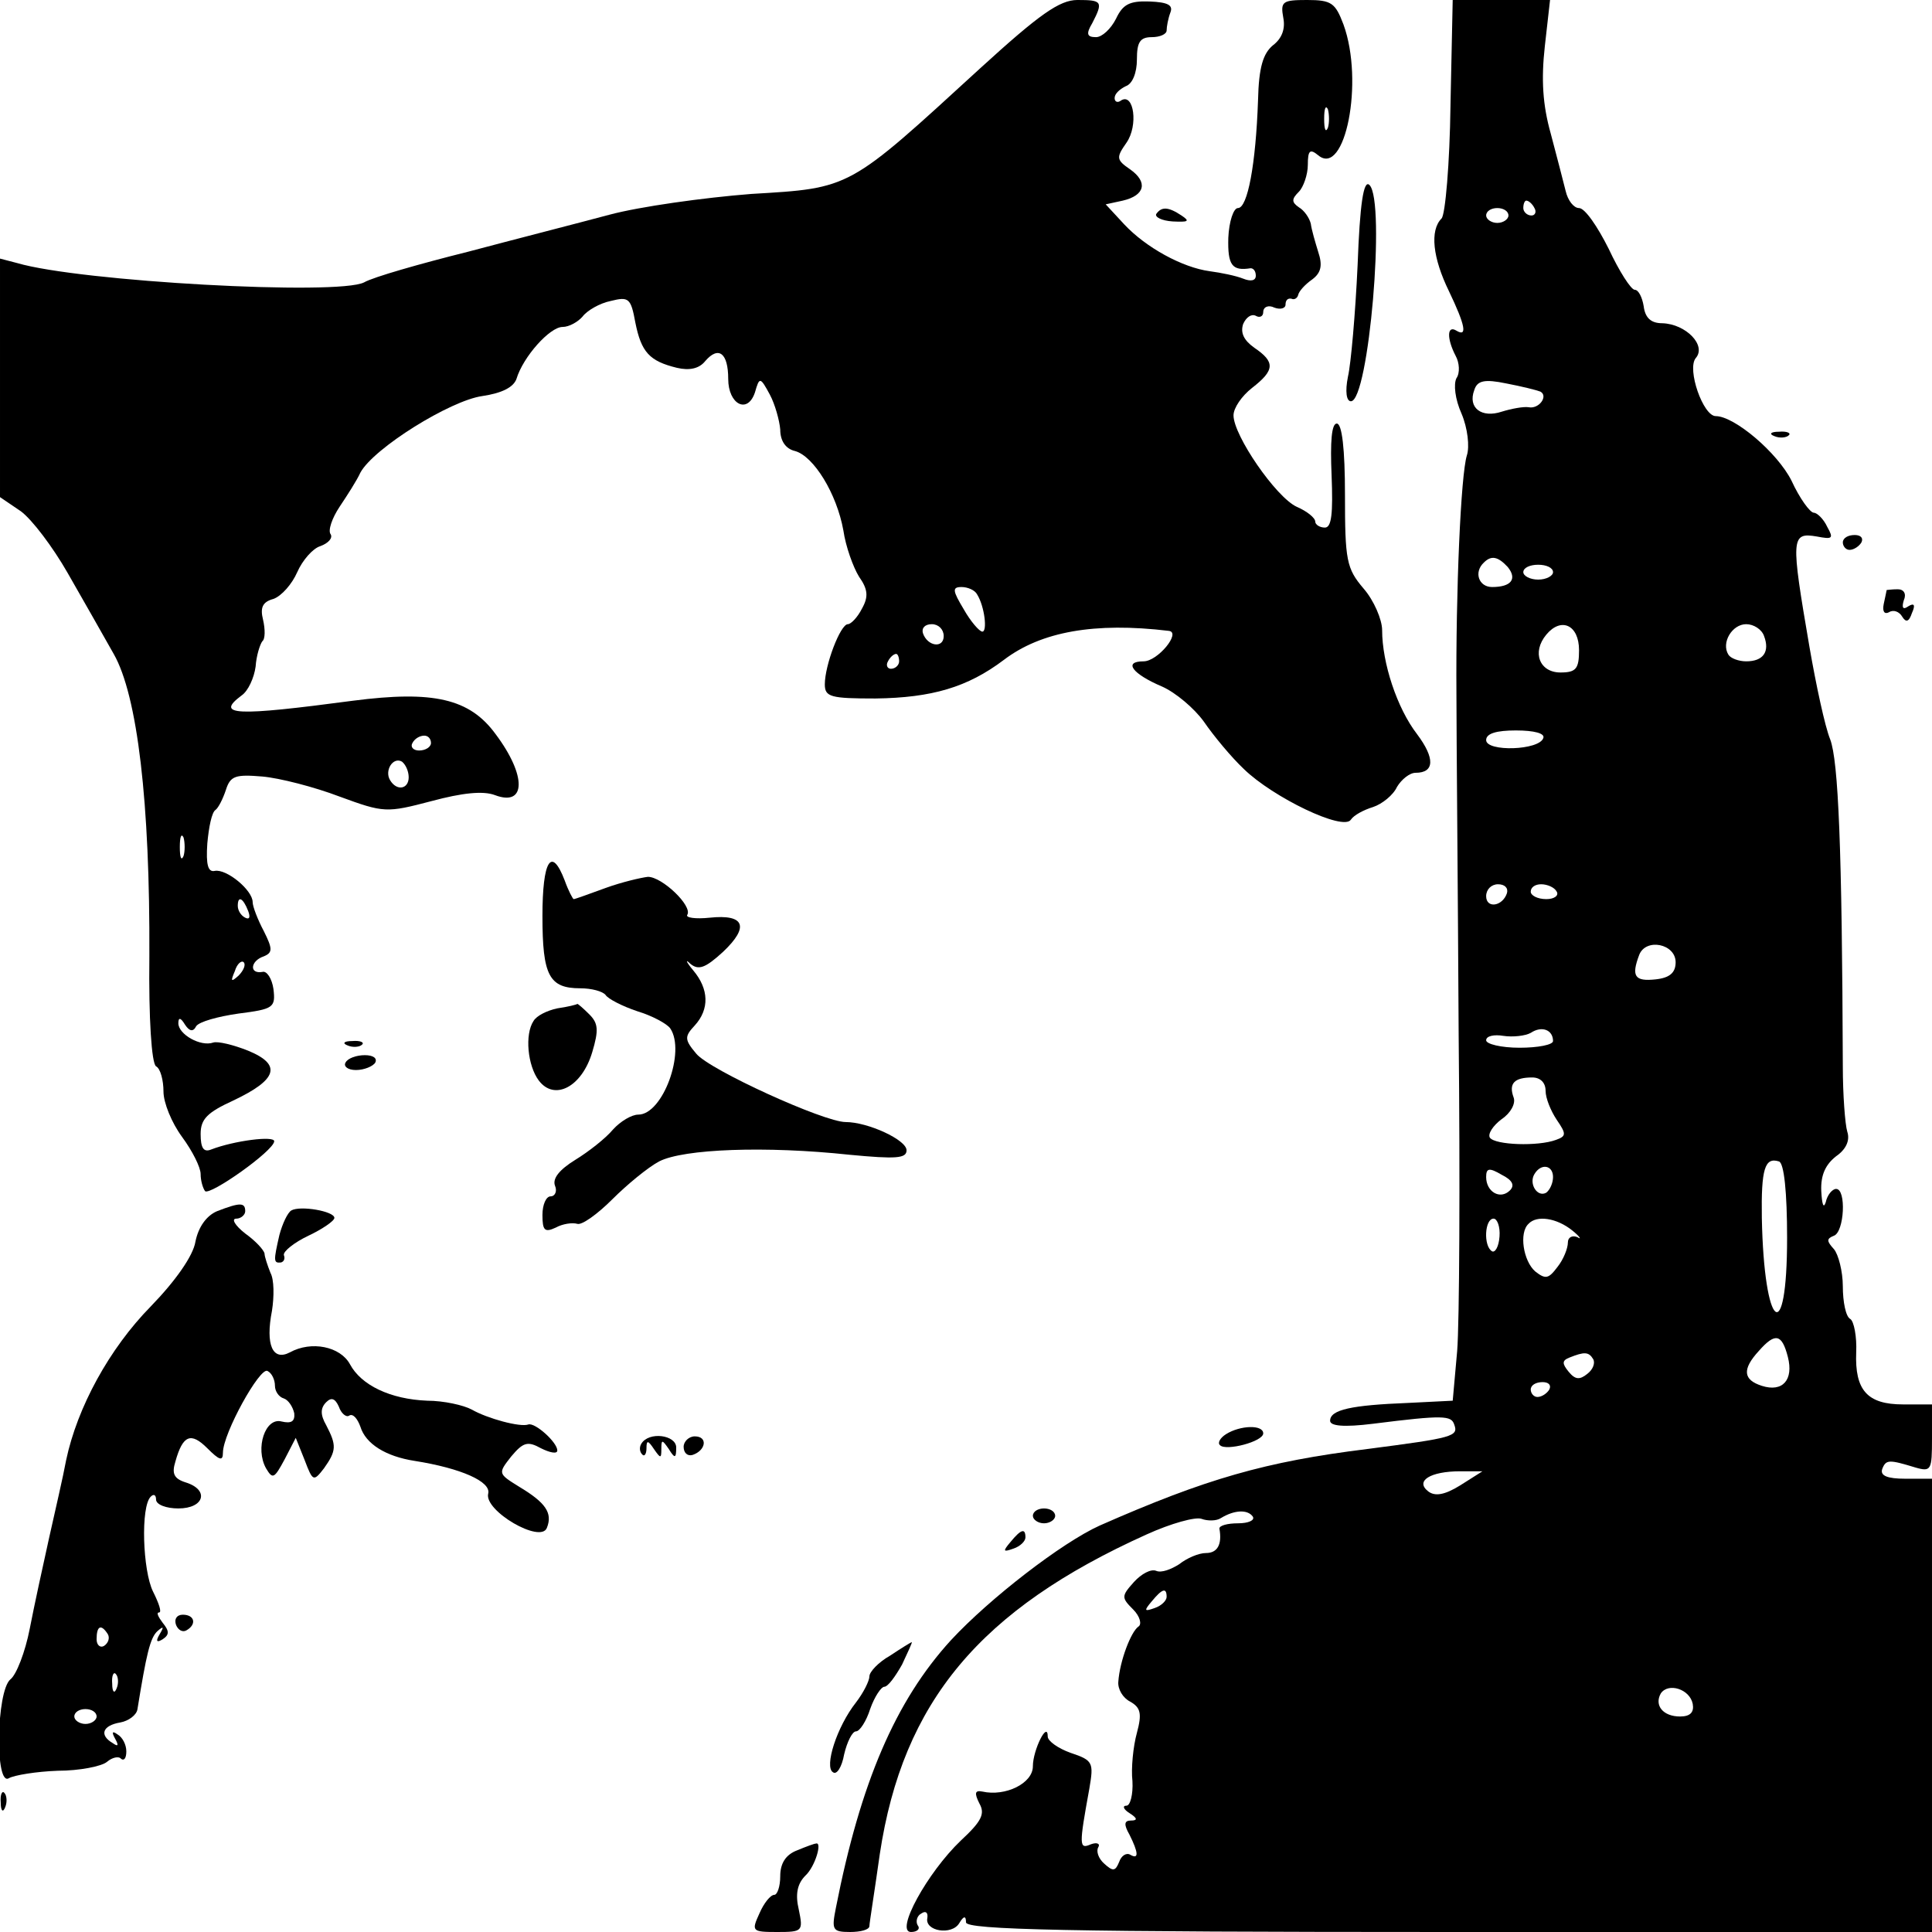
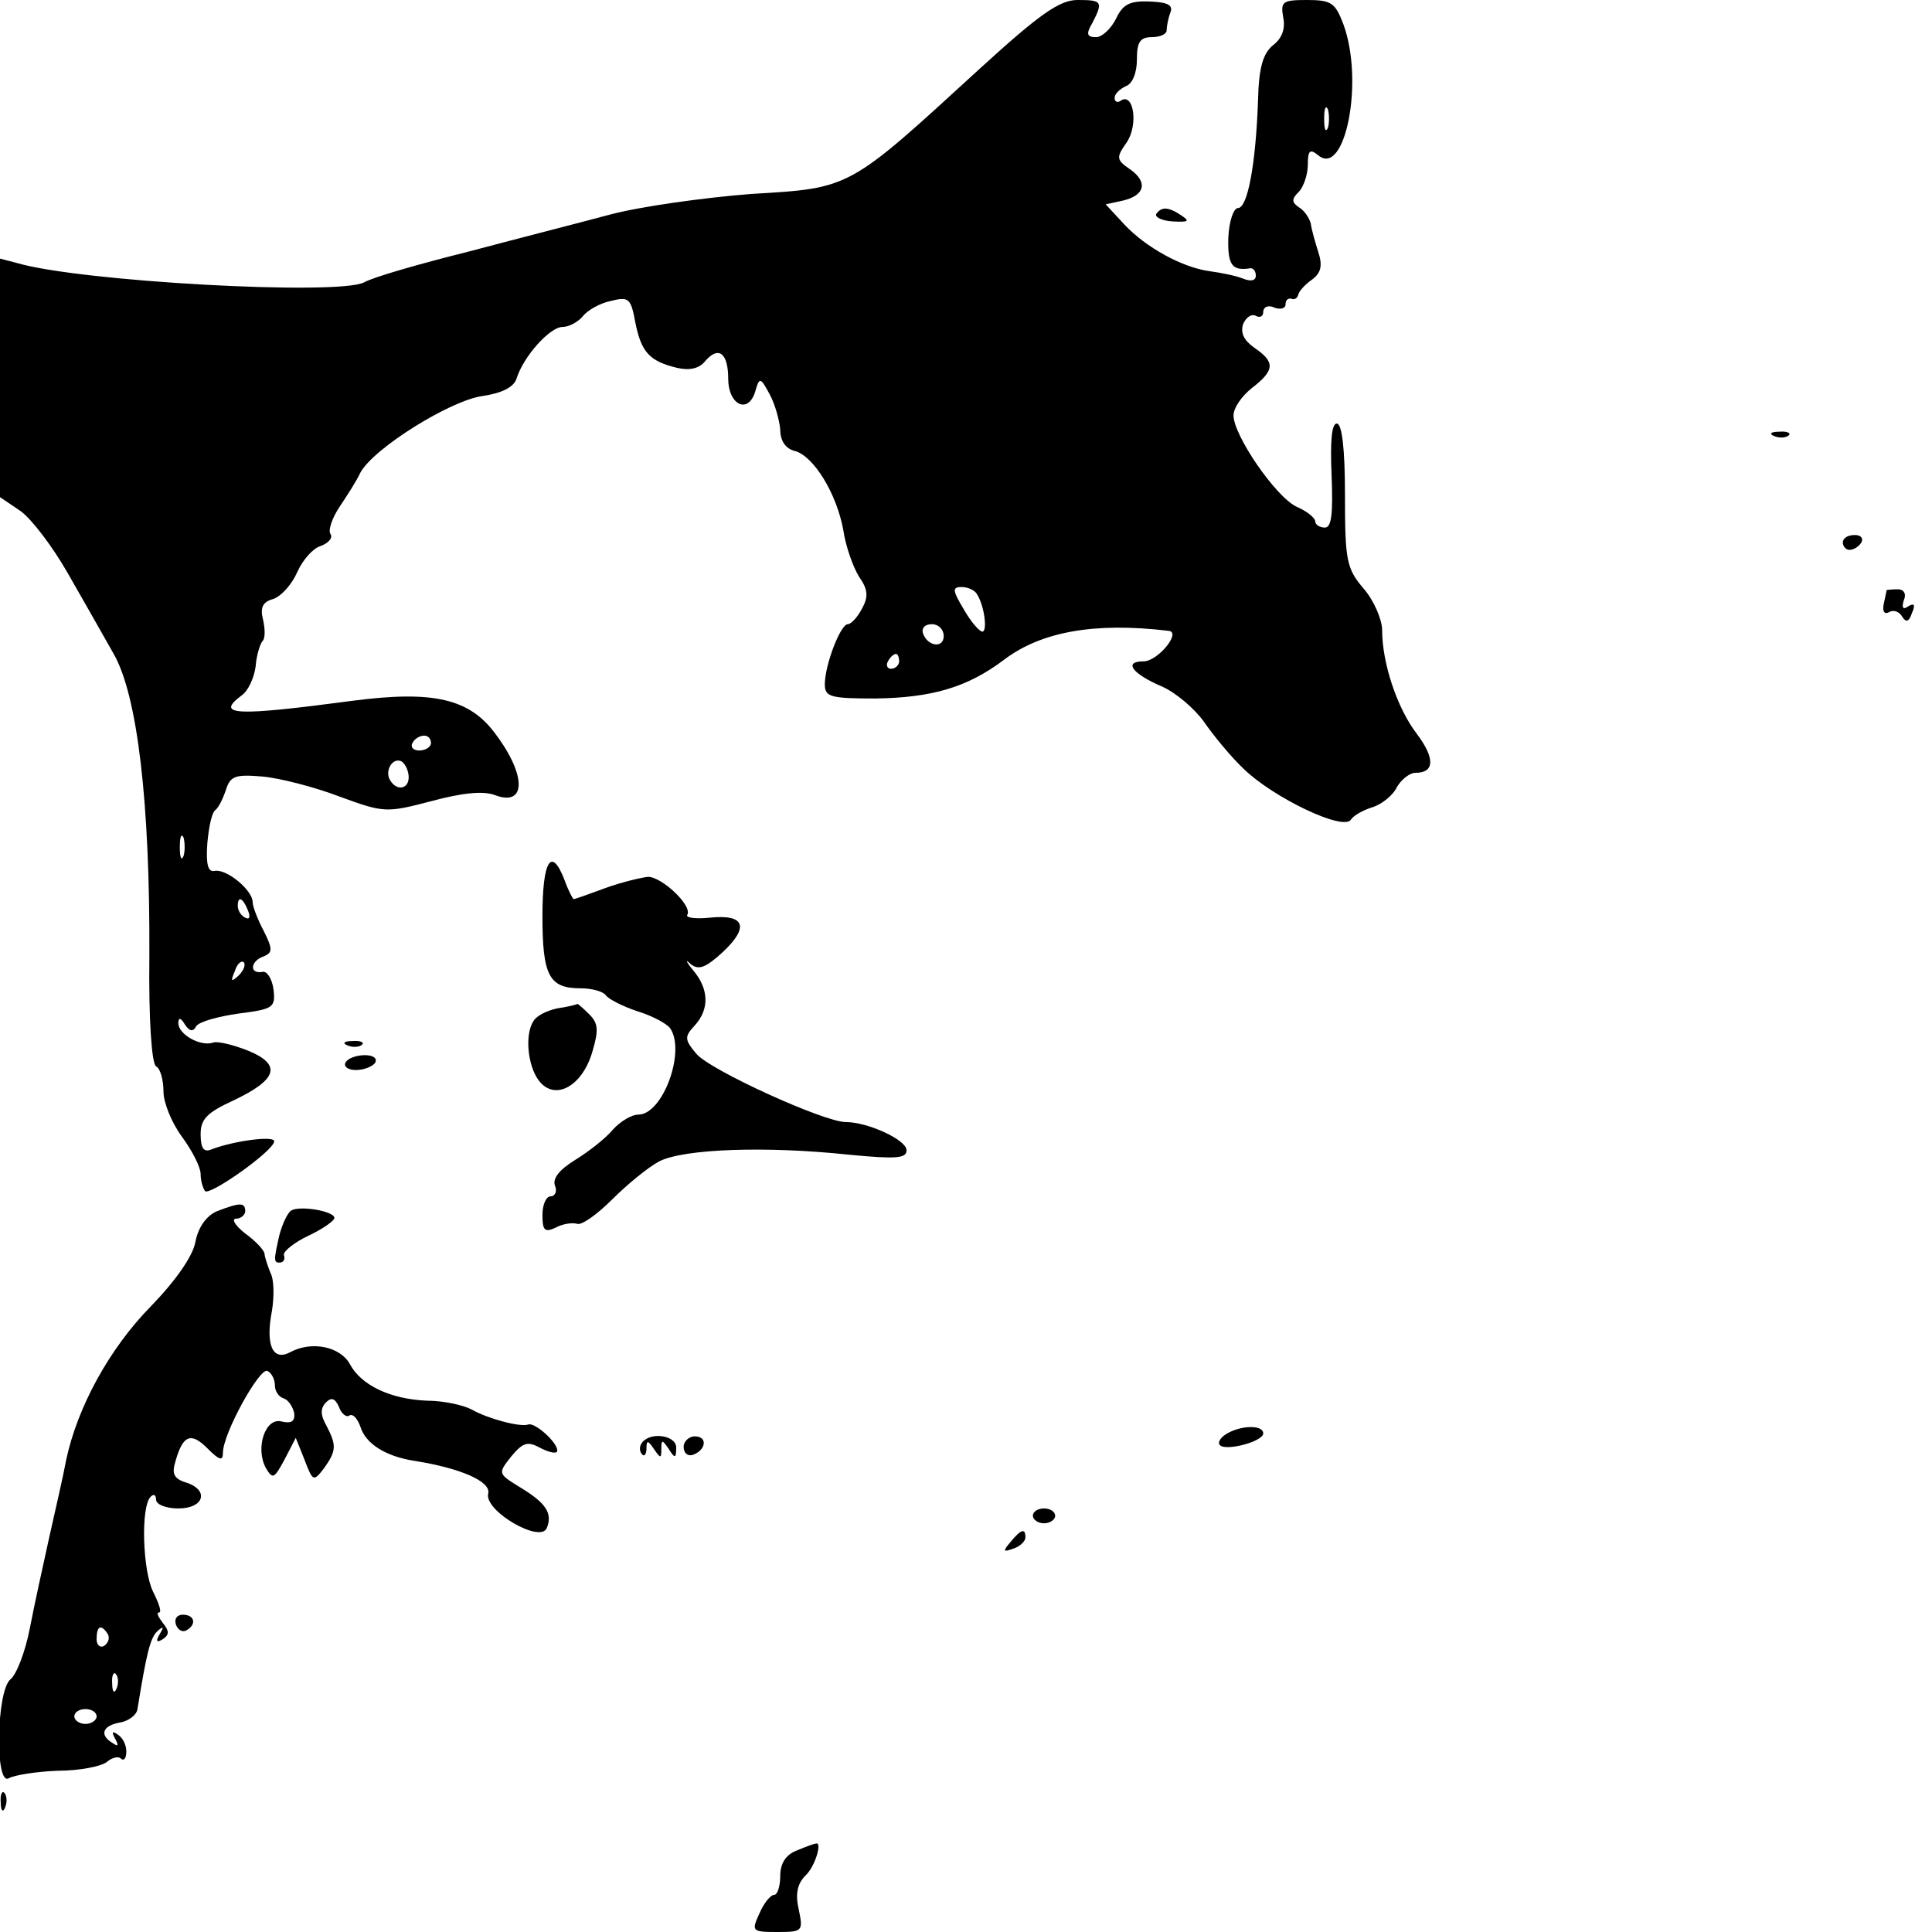
<svg xmlns="http://www.w3.org/2000/svg" version="1.0" width="260pt" height="260pt" viewBox="0 0 260 260" preserveAspectRatio="xMidYMid meet">
  <g transform="translate(0,260) scale(0.1,-0.1)" fill="#000000" stroke="none">
    <path d="M1319 2508 c-178 -163 -173 -161 -308 -169 -64 -5 -150 -17 -191 -28 -41 -11 -127 -33 -191 -50 -64 -16 -127 -34 -139 -41 -35 -18 -382 1 -467 26 l-23 6 0 -160 0 -161 28 -19 c15 -11 43 -48 63 -83 20 -35 48 -84 62 -109 32 -56 49 -200 48 -407 -1 -84 3 -144 9 -148 6 -3 10 -19 10 -34 0 -15 11 -42 25 -61 14 -19 25 -41 25 -50 0 -9 3 -19 6 -23 7 -6 92 54 93 67 1 8 -54 1 -85 -11 -10 -4 -14 2 -14 21 0 20 9 29 44 45 59 28 66 48 20 67 -20 8 -41 13 -47 11 -17 -6 -47 11 -47 26 0 8 3 8 9 -2 6 -9 11 -10 15 -2 4 6 29 13 57 17 47 6 50 8 47 33 -2 14 -9 25 -15 23 -18 -3 -16 15 2 21 12 5 12 10 0 34 -8 15 -15 33 -15 39 0 16 -35 45 -51 42 -9 -2 -12 8 -10 37 2 22 6 42 11 45 4 3 10 15 14 27 6 19 13 21 49 18 23 -2 70 -14 104 -27 60 -22 63 -22 124 -6 41 11 69 14 85 8 42 -16 43 26 1 82 -35 48 -84 59 -192 45 -158 -21 -186 -20 -150 7 9 6 17 24 19 39 1 15 6 30 9 34 4 3 4 16 1 29 -4 16 -1 24 14 28 11 4 25 20 32 36 7 16 21 32 31 35 11 4 17 11 14 16 -4 5 2 22 12 37 10 15 23 35 28 46 18 33 121 97 164 103 27 4 42 12 46 23 9 30 45 70 62 70 9 0 21 7 27 14 6 8 23 18 38 21 24 6 27 4 33 -29 8 -40 19 -52 56 -61 17 -4 30 -1 38 9 18 21 31 11 31 -24 0 -34 26 -48 36 -18 6 21 7 21 20 -3 7 -13 13 -35 14 -47 0 -15 7 -26 20 -29 25 -7 56 -57 65 -107 3 -21 13 -49 21 -62 12 -17 13 -27 4 -43 -6 -12 -15 -21 -19 -21 -10 0 -31 -55 -31 -81 0 -17 8 -19 68 -19 76 1 124 15 173 52 50 38 122 51 222 39 17 -2 -15 -41 -34 -41 -28 0 -15 -17 25 -34 18 -8 43 -29 56 -47 13 -19 37 -48 54 -64 39 -38 134 -84 144 -68 4 6 17 13 30 17 12 4 27 16 32 27 6 10 17 19 25 19 26 0 26 20 2 52 -27 35 -47 96 -47 140 0 14 -11 40 -25 56 -23 27 -25 38 -25 126 0 62 -4 96 -11 96 -7 0 -9 -24 -7 -70 2 -51 0 -70 -9 -70 -7 0 -13 4 -13 8 0 5 -11 14 -25 20 -28 13 -85 96 -85 123 0 10 11 26 25 37 31 24 31 35 3 54 -14 10 -19 20 -15 32 4 9 11 14 17 11 5 -3 10 -1 10 5 0 7 7 10 15 6 8 -3 15 -1 15 4 0 6 3 9 8 8 4 -2 8 1 9 5 1 5 9 14 19 21 12 9 14 19 8 37 -4 13 -9 30 -10 38 -2 8 -9 18 -16 22 -10 7 -10 11 0 21 6 6 12 23 12 36 0 20 3 22 14 13 36 -30 62 99 34 176 -11 29 -16 33 -49 33 -33 0 -36 -2 -32 -24 3 -15 -2 -28 -14 -37 -13 -11 -19 -29 -20 -74 -3 -86 -14 -145 -27 -145 -6 0 -12 -18 -13 -40 -1 -37 5 -45 30 -41 4 0 7 -4 7 -10 0 -7 -7 -8 -17 -4 -10 4 -30 8 -45 10 -37 5 -86 32 -115 63 l-25 27 23 5 c30 7 34 25 10 42 -19 13 -19 16 -5 36 16 23 10 67 -7 57 -5 -4 -9 -2 -9 3 0 6 7 12 15 16 9 3 15 18 15 36 0 23 4 30 20 30 11 0 20 4 20 9 0 5 2 16 5 24 4 10 -3 14 -28 15 -27 1 -36 -4 -45 -23 -7 -14 -19 -25 -27 -25 -12 0 -14 4 -5 19 15 29 13 31 -20 31 -24 0 -51 -19 -131 -92z m468 -80 c-3 -7 -5 -2 -5 12 0 14 2 19 5 13 2 -7 2 -19 0 -25z m-472 -628 c10 -16 14 -50 7 -50 -4 0 -16 14 -25 30 -15 25 -16 30 -3 30 8 0 18 -4 21 -10z m-45 -56 c0 -17 -22 -14 -28 4 -2 7 3 12 12 12 9 0 16 -7 16 -16z m-60 -34 c0 -5 -5 -10 -11 -10 -5 0 -7 5 -4 10 3 6 8 10 11 10 2 0 4 -4 4 -10z m-630 -110 c0 -5 -7 -10 -16 -10 -8 0 -12 5 -9 10 3 6 10 10 16 10 5 0 9 -4 9 -10z m-30 -46 c0 -16 -16 -19 -25 -4 -8 13 4 32 16 25 5 -4 9 -13 9 -21z m-303 -106 c-3 -7 -5 -2 -5 12 0 14 2 19 5 13 2 -7 2 -19 0 -25z m87 -74 c3 -8 2 -12 -4 -9 -6 3 -10 10 -10 16 0 14 7 11 14 -7z m-13 -87 c-10 -9 -11 -8 -5 6 3 10 9 15 12 12 3 -3 0 -11 -7 -18z" />
-     <path d="M1952 2458 c-1 -78 -7 -147 -12 -152 -16 -16 -12 -53 10 -98 22 -46 25 -62 10 -53 -13 8 -13 -11 -1 -34 5 -9 6 -23 1 -30 -4 -8 -2 -28 7 -48 8 -19 11 -44 7 -56 -8 -26 -15 -181 -14 -322 0 -55 2 -261 3 -458 2 -197 1 -388 -2 -425 l-6 -67 -60 -3 c-76 -3 -105 -9 -105 -24 0 -7 18 -9 58 -4 95 12 105 11 109 -1 6 -16 -1 -18 -117 -33 -137 -17 -217 -40 -360 -103 -51 -23 -148 -98 -200 -154 -75 -82 -122 -192 -155 -360 -6 -30 -5 -33 19 -33 14 0 26 3 26 8 0 4 7 47 14 97 31 205 135 329 359 430 33 15 66 24 74 21 8 -3 20 -3 26 1 18 11 36 12 43 2 3 -5 -6 -9 -20 -9 -14 0 -25 -3 -25 -7 4 -22 -3 -33 -18 -33 -10 0 -26 -7 -36 -15 -11 -7 -24 -12 -31 -9 -7 3 -20 -4 -30 -15 -17 -19 -17 -21 -1 -37 9 -9 12 -20 7 -23 -10 -7 -25 -46 -27 -74 -1 -10 6 -22 16 -27 14 -8 16 -16 9 -42 -5 -18 -8 -48 -6 -65 1 -18 -3 -33 -8 -33 -6 0 -4 -5 4 -10 11 -7 11 -10 2 -10 -9 0 -10 -5 -2 -19 12 -24 13 -34 1 -27 -5 3 -12 -1 -15 -10 -5 -12 -8 -13 -20 -2 -8 7 -11 17 -8 22 3 5 -2 7 -10 4 -16 -7 -16 -2 -2 75 6 35 5 38 -25 48 -17 6 -31 16 -31 22 0 22 -20 -18 -20 -40 0 -23 -37 -41 -68 -34 -10 2 -11 -2 -4 -16 8 -14 3 -24 -25 -50 -45 -43 -89 -123 -67 -123 8 0 13 4 9 9 -3 5 -1 13 5 16 6 4 9 1 8 -6 -4 -18 33 -24 43 -7 6 10 9 10 9 1 0 -10 137 -13 650 -13 l650 0 0 305 0 305 -36 0 c-24 0 -34 4 -31 13 5 13 9 13 45 2 21 -6 22 -3 22 39 l0 46 -39 0 c-48 0 -65 19 -63 70 1 21 -3 42 -8 45 -6 3 -10 23 -10 44 0 20 -6 43 -12 50 -10 11 -10 14 0 18 14 5 17 63 3 63 -5 0 -12 -8 -14 -18 -3 -9 -5 -3 -6 15 -1 22 6 36 20 47 13 9 19 21 15 33 -3 10 -6 50 -6 88 -1 294 -6 411 -17 440 -7 17 -19 73 -28 125 -25 146 -25 154 10 148 21 -4 23 -3 14 13 -5 11 -14 19 -18 19 -5 0 -19 19 -30 43 -19 38 -77 87 -102 87 -17 0 -39 63 -27 78 15 17 -13 46 -45 47 -15 0 -23 7 -25 23 -2 12 -7 22 -12 22 -5 0 -21 25 -35 55 -15 30 -32 55 -40 55 -7 0 -15 10 -18 23 -3 12 -12 47 -20 77 -11 39 -13 73 -8 118 l7 62 -65 0 -66 0 -3 -142z m113 -138 c3 -5 1 -10 -4 -10 -6 0 -11 5 -11 10 0 6 2 10 4 10 3 0 8 -4 11 -10z m-35 -10 c0 -5 -7 -10 -15 -10 -8 0 -15 5 -15 10 0 6 7 10 15 10 8 0 15 -4 15 -10z m43 -237 c11 -6 -2 -24 -16 -21 -7 1 -23 -2 -36 -6 -27 -9 -46 5 -37 29 4 13 14 15 43 9 21 -4 41 -9 46 -11z m-44 -236 c13 -16 5 -27 -21 -27 -18 0 -25 20 -11 33 10 10 19 8 32 -6z m61 -7 c0 -5 -9 -10 -20 -10 -11 0 -20 5 -20 10 0 6 9 10 20 10 11 0 20 -4 20 -10z m35 -105 c0 -25 -4 -30 -25 -30 -28 0 -39 27 -19 51 20 24 44 13 44 -21z m249 19 c8 -21 -1 -34 -24 -34 -10 0 -21 4 -24 9 -10 16 5 41 24 41 10 0 21 -7 24 -16z m-297 -137 c-5 -17 -77 -19 -77 -3 0 9 14 13 40 13 25 0 39 -4 37 -10z m-49 -209 c-6 -18 -28 -21 -28 -4 0 9 7 16 16 16 9 0 14 -5 12 -12z m67 2 c3 -5 -3 -10 -14 -10 -12 0 -21 5 -21 10 0 6 6 10 14 10 8 0 18 -4 21 -10z m160 -95 c0 -14 -8 -21 -27 -23 -28 -3 -33 4 -22 33 9 23 49 15 49 -10z m-165 -106 c0 -5 -20 -9 -45 -9 -25 0 -45 5 -45 10 0 6 11 8 23 6 13 -2 30 0 37 4 15 10 30 4 30 -11z m-10 -67 c0 -10 7 -27 15 -39 13 -19 13 -22 -1 -27 -24 -9 -82 -7 -89 3 -3 5 4 16 16 25 12 8 19 21 16 29 -7 19 1 27 25 27 11 0 18 -7 18 -18z m325 -198 c0 -149 -31 -124 -34 27 -1 66 4 82 23 76 7 -2 11 -42 11 -103z m-373 64 c-13 -13 -32 -2 -32 18 0 12 4 13 21 3 14 -7 18 -14 11 -21z m58 18 c0 -8 -4 -17 -9 -21 -12 -7 -24 12 -16 25 9 15 25 12 25 -4z m-72 -80 c-1 -14 -6 -22 -10 -20 -12 7 -10 44 2 44 5 0 9 -11 8 -24z m98 8 c10 -8 13 -13 7 -9 -7 3 -13 0 -13 -7 0 -8 -6 -23 -14 -33 -12 -16 -16 -17 -30 -6 -16 14 -22 52 -9 64 11 12 38 8 59 -9z m290 -170 c8 -31 -7 -48 -35 -39 -25 8 -27 22 -4 47 22 25 31 23 39 -8z m-262 -3 c3 -5 0 -14 -8 -20 -10 -8 -16 -8 -25 3 -9 11 -9 15 1 19 20 8 26 8 32 -2z m-59 -41 c-3 -5 -10 -10 -16 -10 -5 0 -9 5 -9 10 0 6 7 10 16 10 8 0 12 -4 9 -10z m-120 -129 c-21 -13 -34 -15 -43 -8 -18 14 3 27 43 27 l30 0 -30 -19z m-395 -150 c0 -5 -7 -12 -16 -15 -14 -5 -15 -4 -4 9 14 17 20 19 20 6z m708 -144 c2 -11 -3 -17 -17 -17 -23 0 -35 15 -26 31 10 15 39 6 43 -14z" />
-     <path d="M1827 2243 c-3 -65 -9 -133 -13 -150 -4 -20 -2 -33 4 -33 24 0 47 269 25 291 -8 8 -13 -26 -16 -108z" />
    <path d="M1556 2312 c-2 -4 7 -9 22 -10 21 -1 24 0 12 8 -18 12 -27 12 -34 2z" />
    <path d="M2388 2013 c7 -3 16 -2 19 1 4 3 -2 6 -13 5 -11 0 -14 -3 -6 -6z" />
    <path d="M2480 1870 c0 -5 4 -10 9 -10 6 0 13 5 16 10 3 6 -1 10 -9 10 -9 0 -16 -4 -16 -10z" />
    <path d="M2539 1806 c0 -1 -2 -9 -4 -19 -2 -10 1 -14 7 -11 6 4 14 1 18 -6 5 -8 9 -7 13 5 5 11 3 14 -5 9 -7 -5 -9 -2 -6 8 4 9 0 15 -8 15 -8 0 -14 -1 -15 -1z" />
    <path d="M730 1367 c0 -80 9 -97 51 -97 15 0 30 -4 34 -9 3 -5 22 -15 43 -22 20 -6 40 -17 44 -23 21 -31 -10 -116 -43 -116 -9 0 -24 -9 -34 -20 -10 -12 -33 -30 -51 -41 -21 -13 -31 -25 -27 -35 3 -7 0 -14 -6 -14 -6 0 -11 -11 -11 -25 0 -21 3 -24 18 -17 9 5 22 7 29 5 6 -2 27 13 47 33 20 20 48 43 63 51 33 17 144 21 256 9 63 -6 77 -5 77 6 0 14 -52 38 -82 38 -29 0 -183 70 -201 92 -16 19 -16 23 -2 38 20 22 19 49 -2 74 -10 12 -11 16 -4 9 11 -9 20 -6 44 16 36 34 29 51 -18 46 -19 -2 -33 0 -30 4 7 12 -34 51 -53 51 -9 -1 -35 -7 -57 -15 -22 -8 -41 -15 -43 -15 -1 0 -7 11 -12 25 -18 47 -30 27 -30 -48z" />
    <path d="M750 1243 c-14 -3 -28 -10 -32 -17 -12 -18 -8 -60 7 -80 21 -28 58 -9 72 38 9 30 8 39 -4 51 -8 8 -15 14 -16 14 -1 -1 -13 -4 -27 -6z" />
    <path d="M468 1193 c7 -3 16 -2 19 1 4 3 -2 6 -13 5 -11 0 -14 -3 -6 -6z" />
    <path d="M465 1170 c-3 -5 3 -10 14 -10 11 0 23 5 26 10 3 6 -3 10 -14 10 -11 0 -23 -4 -26 -10z" />
    <path d="M292 970 c-14 -6 -25 -21 -29 -41 -3 -19 -27 -53 -60 -87 -56 -57 -99 -136 -114 -207 -4 -22 -15 -69 -23 -105 -8 -36 -20 -91 -26 -122 -6 -31 -18 -62 -26 -68 -19 -16 -21 -145 -2 -133 7 4 37 9 66 10 29 0 59 6 66 12 7 6 16 8 19 4 4 -3 7 1 7 10 0 9 -5 19 -12 23 -7 5 -8 3 -3 -6 5 -9 4 -11 -3 -6 -19 11 -14 24 10 28 11 2 22 10 23 18 12 74 17 96 27 105 8 7 9 6 3 -4 -6 -10 -4 -12 4 -7 9 6 9 11 0 22 -6 8 -9 14 -5 14 4 0 0 12 -8 28 -14 28 -17 115 -3 128 4 4 7 2 7 -4 0 -7 14 -12 30 -12 35 0 42 25 10 35 -16 5 -19 12 -14 28 10 36 21 40 43 18 16 -16 21 -18 21 -6 0 26 50 116 60 110 6 -3 10 -12 10 -20 0 -7 5 -15 12 -17 6 -2 12 -11 14 -20 1 -11 -4 -14 -17 -11 -22 6 -36 -36 -21 -63 9 -15 11 -14 25 12 l15 29 12 -30 c11 -29 12 -29 26 -11 17 24 17 31 3 58 -8 14 -8 23 0 31 7 7 12 5 17 -6 3 -9 10 -15 14 -12 5 3 11 -4 15 -15 7 -23 34 -40 73 -46 63 -10 103 -28 99 -44 -6 -23 71 -68 79 -46 8 20 -2 34 -37 55 -29 18 -29 18 -11 41 16 19 22 21 40 11 12 -6 22 -8 22 -3 0 11 -30 38 -39 35 -11 -4 -55 8 -76 20 -11 6 -38 12 -60 12 -50 2 -89 21 -104 49 -13 24 -52 32 -81 16 -23 -12 -33 10 -24 56 3 19 3 42 -2 51 -4 10 -8 22 -8 26 -1 5 -12 17 -26 27 -14 11 -19 20 -12 20 6 0 12 5 12 10 0 12 -7 12 -38 0z m-147 -569 c3 -5 1 -12 -5 -16 -5 -3 -10 1 -10 9 0 18 6 21 15 7z m12 -73 c-3 -8 -6 -5 -6 6 -1 11 2 17 5 13 3 -3 4 -12 1 -19z m-27 -38 c0 -5 -7 -10 -15 -10 -8 0 -15 5 -15 10 0 6 7 10 15 10 8 0 15 -4 15 -10z" />
    <path d="M392 971 c-5 -3 -12 -18 -16 -33 -8 -35 -8 -38 2 -37 4 1 6 5 4 10 -1 5 14 17 33 26 19 9 35 20 35 24 0 9 -46 17 -58 10z" />
    <path d="M1650 670 c-8 -5 -12 -12 -8 -15 8 -8 58 5 58 16 0 12 -31 11 -50 -1z" />
    <path d="M863 657 c-3 -5 -2 -11 1 -14 3 -4 6 0 6 8 0 11 2 11 10 -1 9 -13 10 -13 10 0 0 13 1 13 10 0 8 -13 10 -13 10 2 0 17 -37 22 -47 5z" />
    <path d="M920 653 c0 -8 5 -13 12 -11 18 6 21 25 3 25 -8 0 -15 -7 -15 -14z" />
    <path d="M1390 560 c0 -5 7 -10 15 -10 8 0 15 5 15 10 0 6 -7 10 -15 10 -8 0 -15 -4 -15 -10z" />
    <path d="M1360 525 c-11 -13 -10 -14 4 -9 9 3 16 10 16 15 0 13 -6 11 -20 -6z" />
    <path d="M237 413 c3 -7 9 -10 14 -7 14 8 11 21 -5 21 -8 0 -12 -6 -9 -14z" />
-     <path d="M1198 372 c-16 -9 -28 -22 -28 -28 0 -6 -8 -22 -18 -35 -26 -33 -43 -87 -31 -94 5 -4 12 7 15 24 4 17 11 31 16 31 5 0 14 14 19 30 6 17 15 30 19 30 5 0 15 14 24 30 8 17 14 30 13 30 -1 0 -14 -8 -29 -18z" />
    <path d="M1 174 c0 -11 3 -14 6 -6 3 7 2 16 -1 19 -3 4 -6 -2 -5 -13z" />
    <path d="M1073 110 c-16 -6 -23 -18 -23 -35 0 -14 -4 -25 -8 -25 -5 0 -14 -11 -20 -25 -11 -24 -10 -25 24 -25 34 0 35 1 29 30 -5 21 -2 35 9 46 13 12 23 46 14 43 -2 0 -13 -4 -25 -9z" />
  </g>
</svg>